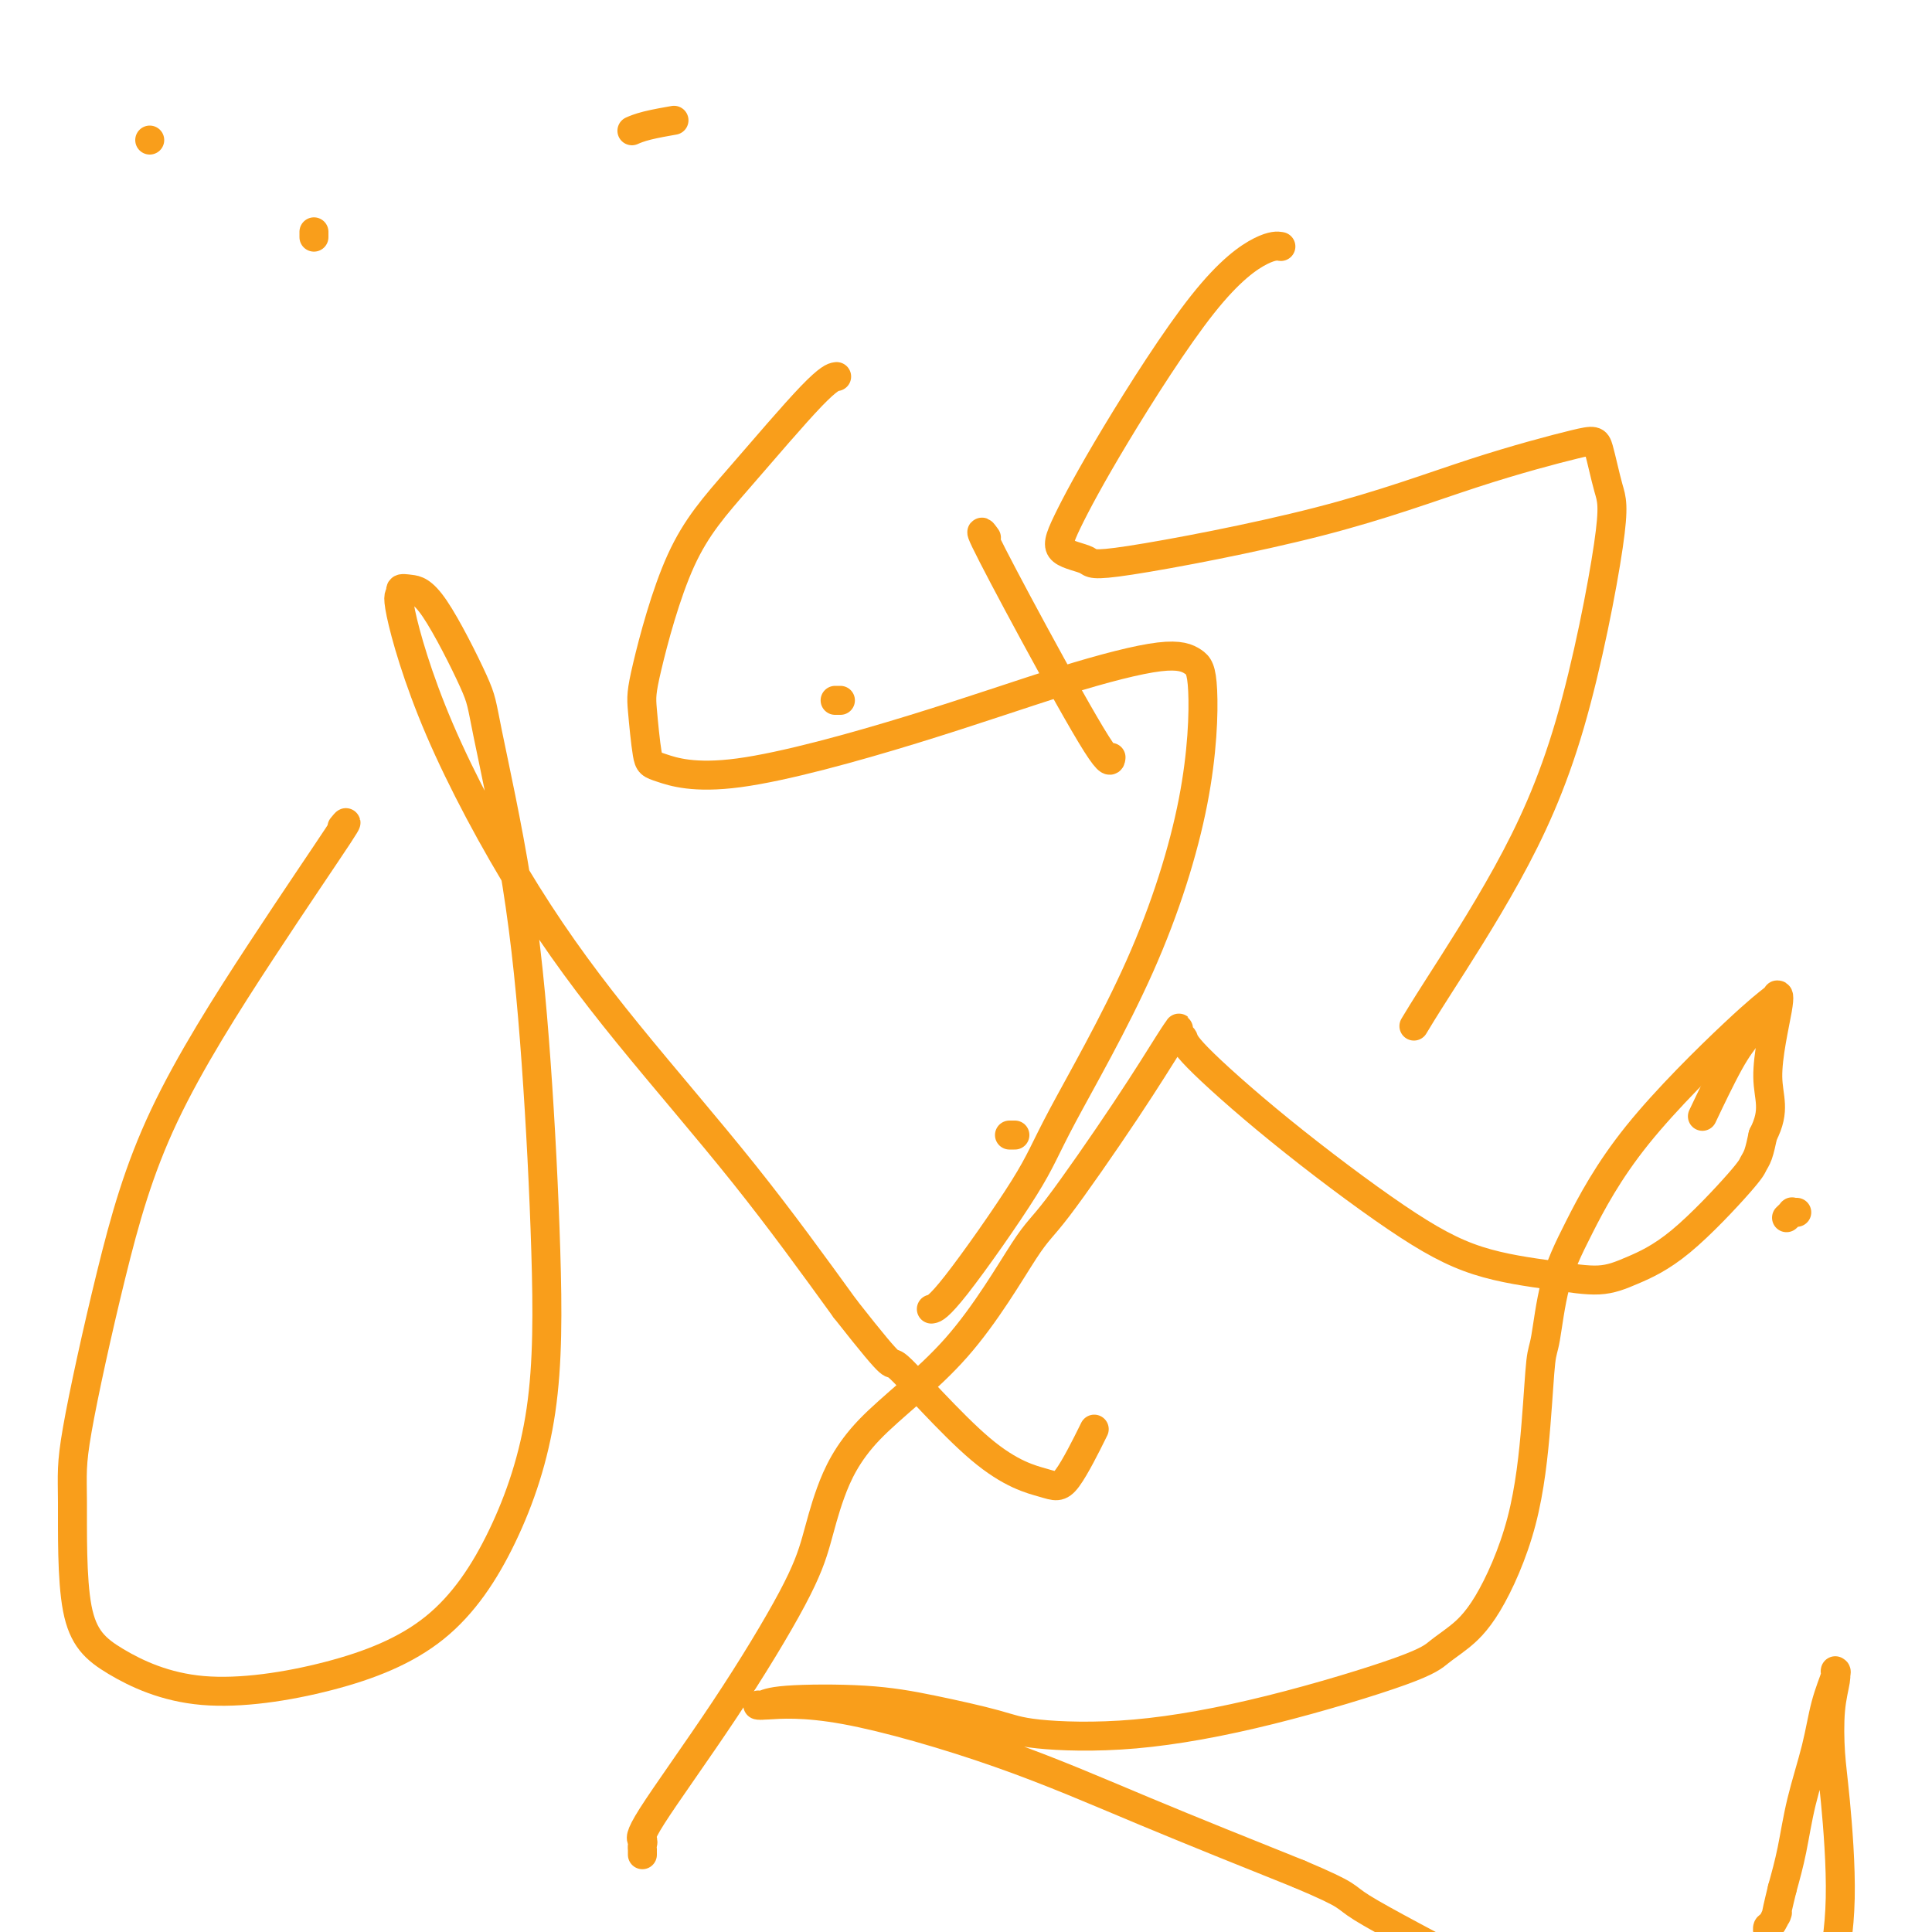
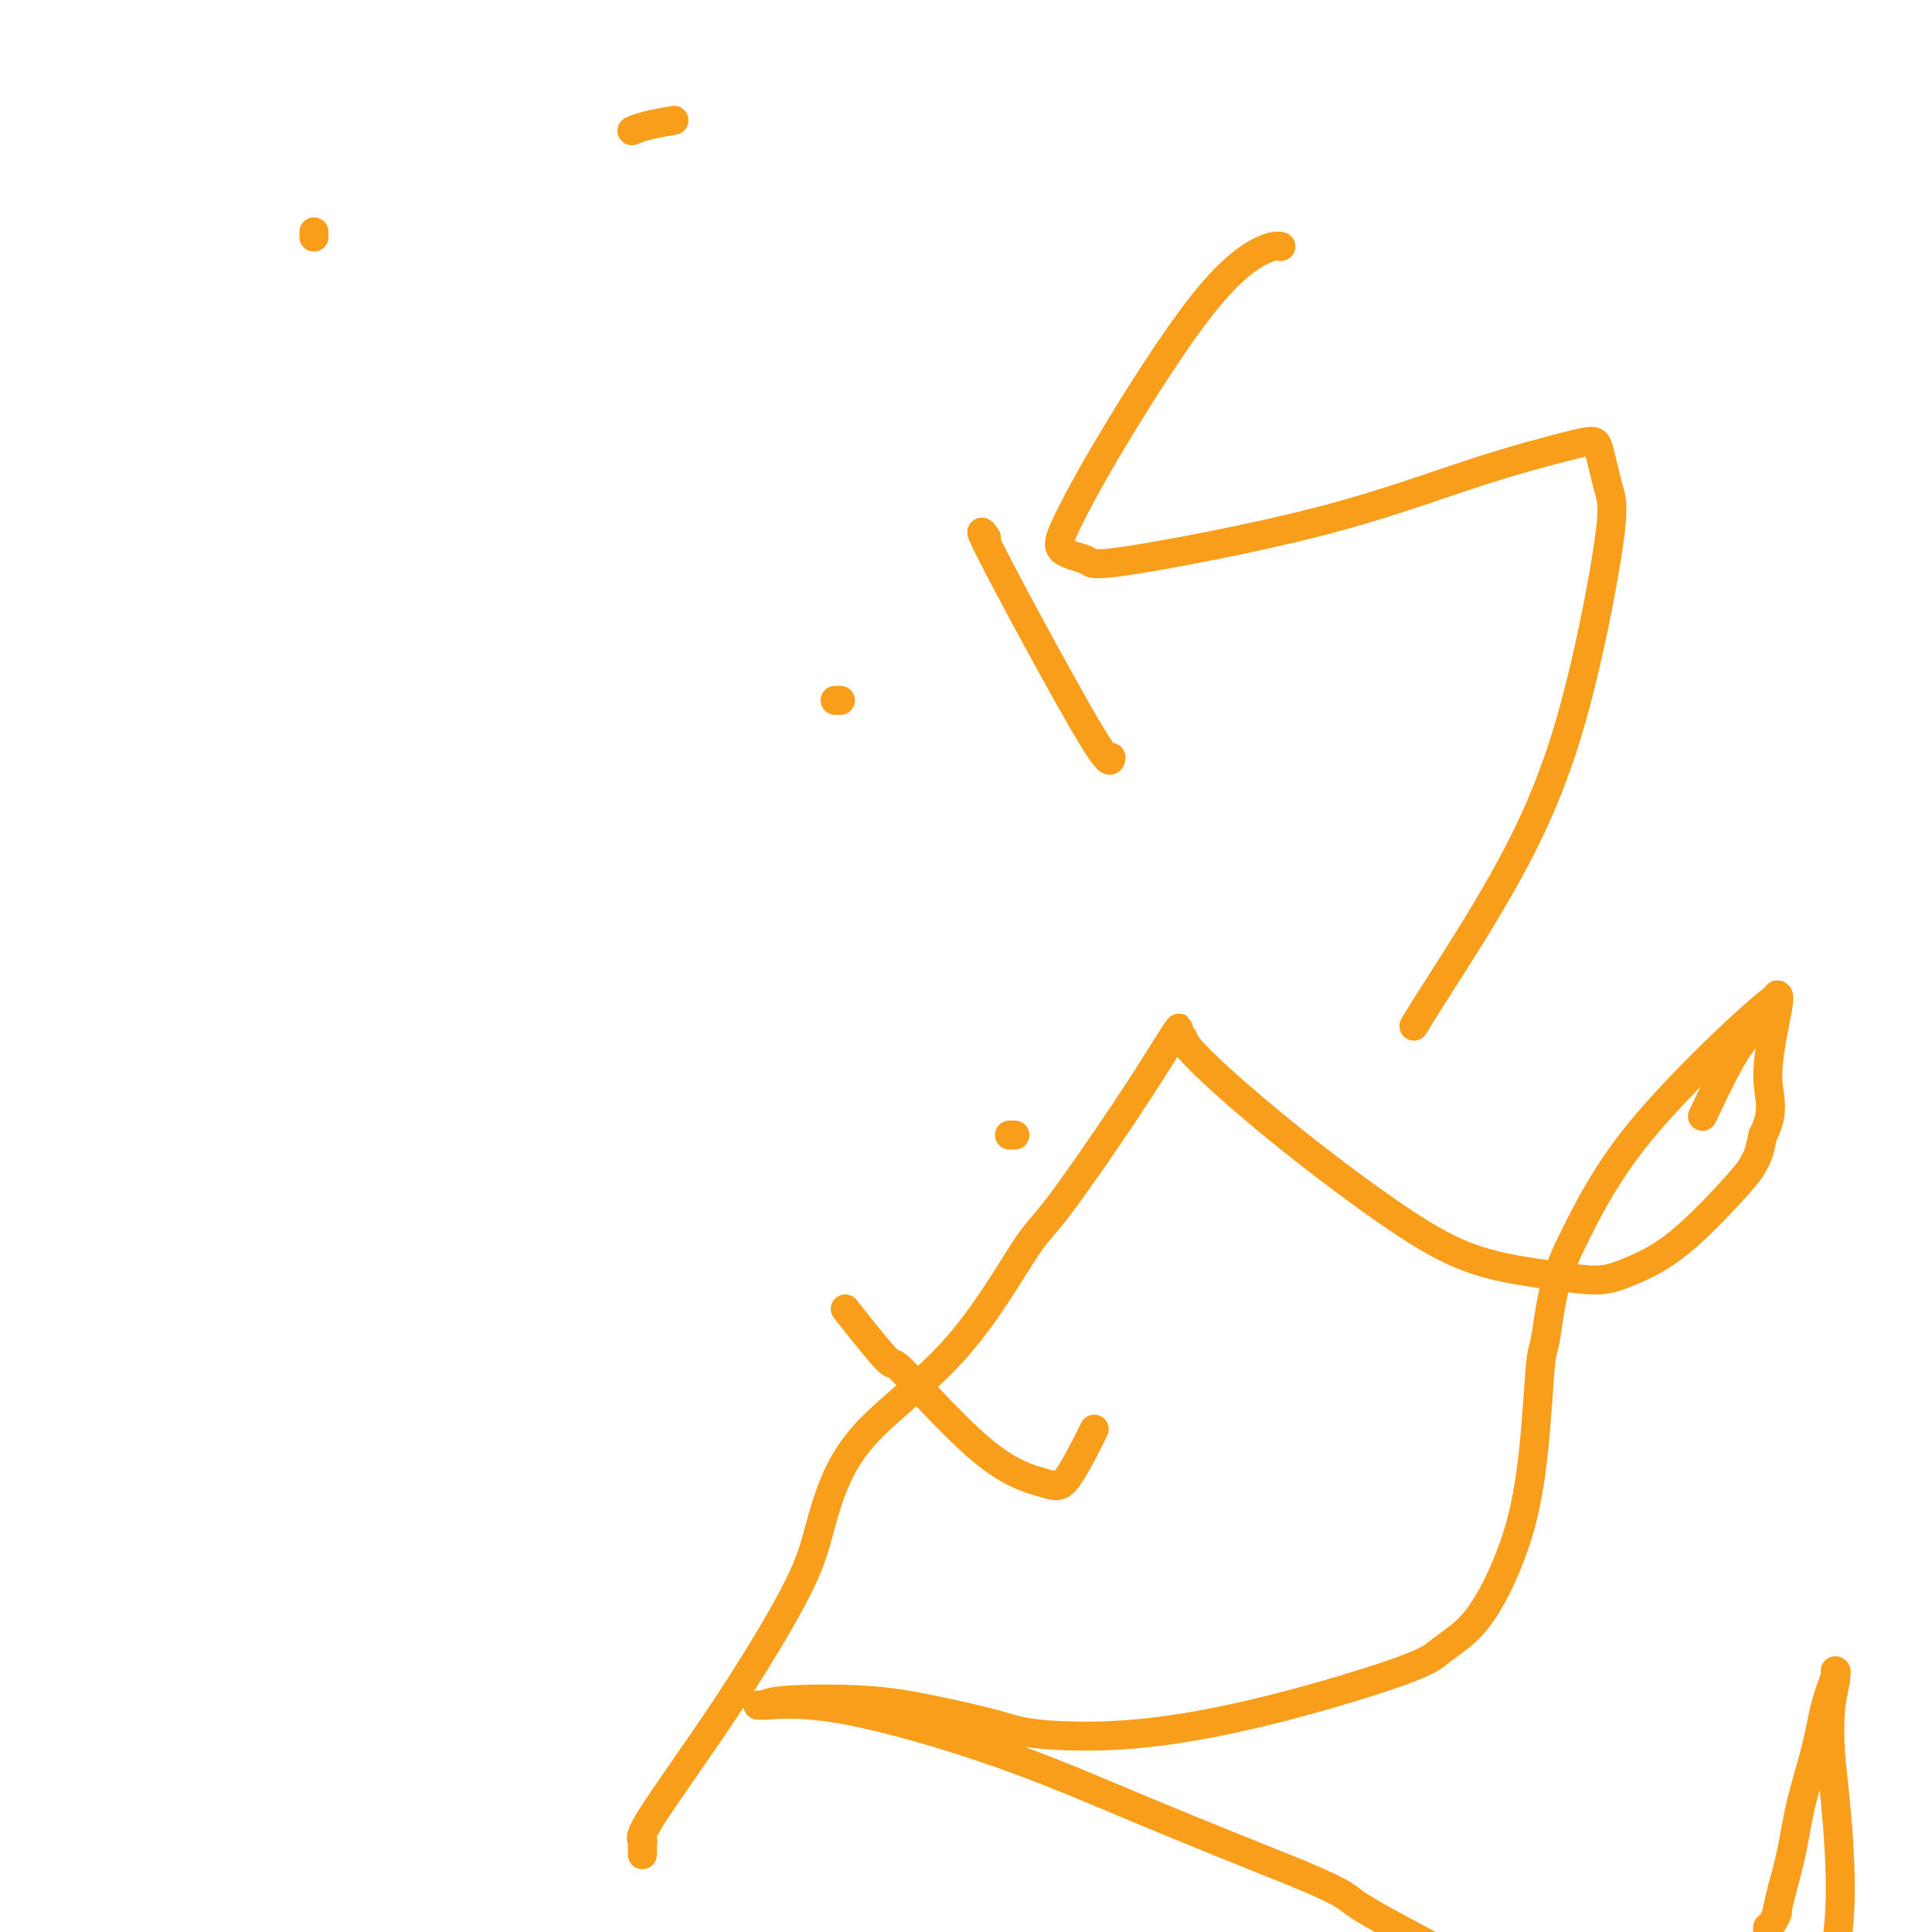
<svg xmlns="http://www.w3.org/2000/svg" viewBox="0 0 400 400" version="1.1">
  <g fill="none" stroke="#F99E1B" stroke-width="6" stroke-linecap="round" stroke-linejoin="round">
-     <path d="M71,171c-0.016,0.020 -0.033,0.040 0,0c0.033,-0.040 0.115,-0.141 0,0c-0.115,0.141 -0.429,0.523 0,0c0.429,-0.523 1.600,-1.951 -1,2c-2.600,3.951 -8.969,13.279 -16,24c-7.031,10.721 -14.722,22.834 -20,34c-5.278,11.166 -8.143,21.386 -11,33c-2.857,11.614 -5.707,24.621 -7,32c-1.293,7.379 -1.029,9.131 -1,15c0.029,5.869 -0.179,15.854 1,22c1.179,6.146 3.743,8.454 8,11c4.257,2.546 10.205,5.332 18,6c7.795,0.668 17.435,-0.781 26,-3c8.565,-2.219 16.055,-5.208 22,-10c5.945,-4.792 10.344,-11.389 14,-19c3.656,-7.611 6.570,-16.238 8,-26c1.430,-9.762 1.377,-20.659 1,-33c-0.377,-12.341 -1.079,-26.126 -2,-39c-0.921,-12.874 -2.060,-24.836 -4,-37c-1.940,-12.164 -4.682,-24.528 -6,-31c-1.318,-6.472 -1.214,-7.050 -3,-11c-1.786,-3.950 -5.464,-11.270 -8,-15c-2.536,-3.730 -3.931,-3.869 -5,-4c-1.069,-0.131 -1.811,-0.254 -2,0c-0.189,0.254 0.176,0.884 0,1c-0.176,0.116 -0.892,-0.283 0,4c0.892,4.283 3.394,13.247 8,24c4.606,10.753 11.317,23.295 18,34c6.683,10.705 13.338,19.575 21,29c7.662,9.425 16.332,19.407 24,29c7.668,9.593 14.334,18.796 21,28" />
    <path d="M175,271c11.865,15.098 8.529,9.844 11,12c2.471,2.156 10.751,11.721 17,17c6.249,5.279 10.469,6.271 13,7c2.531,0.729 3.374,1.196 5,-1c1.626,-2.196 4.036,-7.056 5,-9c0.964,-1.944 0.482,-0.972 0,0" />
-     <path d="M173,78c0.194,-0.031 0.388,-0.063 0,0c-0.388,0.063 -1.359,0.220 -5,4c-3.641,3.780 -9.953,11.184 -15,17c-5.047,5.816 -8.827,10.043 -12,17c-3.173,6.957 -5.737,16.645 -7,22c-1.263,5.355 -1.225,6.376 -1,9c0.225,2.624 0.636,6.850 1,9c0.364,2.150 0.680,2.225 3,3c2.320,0.775 6.645,2.252 16,1c9.355,-1.252 23.740,-5.233 36,-9c12.260,-3.767 22.395,-7.321 31,-10c8.605,-2.679 15.680,-4.483 20,-5c4.320,-0.517 5.884,0.254 7,1c1.116,0.746 1.785,1.469 2,6c0.215,4.531 -0.025,12.871 -2,23c-1.975,10.129 -5.685,22.049 -11,34c-5.315,11.951 -12.233,23.934 -16,31c-3.767,7.066 -4.381,9.213 -8,15c-3.619,5.787 -10.244,15.212 -14,20c-3.756,4.788 -4.645,4.939 -5,5c-0.355,0.061 -0.178,0.030 0,0" />
    <path d="M265,51c-0.058,-0.010 -0.115,-0.020 0,0c0.115,0.020 0.403,0.069 0,0c-0.403,-0.069 -1.496,-0.258 -4,1c-2.504,1.258 -6.418,3.961 -12,11c-5.582,7.039 -12.832,18.414 -18,27c-5.168,8.586 -8.253,14.384 -10,18c-1.747,3.616 -2.156,5.050 -1,6c1.156,0.950 3.879,1.417 5,2c1.121,0.583 0.642,1.281 9,0c8.358,-1.281 25.552,-4.541 39,-8c13.448,-3.459 23.150,-7.116 32,-10c8.850,-2.884 16.848,-4.996 21,-6c4.152,-1.004 4.457,-0.901 5,1c0.543,1.901 1.324,5.599 2,8c0.676,2.401 1.245,3.506 0,12c-1.245,8.494 -4.306,24.378 -8,37c-3.694,12.622 -8.021,21.981 -13,31c-4.979,9.019 -10.610,17.697 -14,23c-3.390,5.303 -4.540,7.229 -5,8c-0.460,0.771 -0.230,0.385 0,0" />
    <path d="M133,384c-0.002,-0.446 -0.005,-0.892 0,-1c0.005,-0.108 0.017,0.123 0,0c-0.017,-0.123 -0.062,-0.598 0,-1c0.062,-0.402 0.233,-0.729 0,-1c-0.233,-0.271 -0.868,-0.485 2,-5c2.868,-4.515 9.239,-13.330 15,-22c5.761,-8.670 10.911,-17.194 14,-23c3.089,-5.806 4.115,-8.893 5,-12c0.885,-3.107 1.627,-6.232 3,-10c1.373,-3.768 3.375,-8.178 8,-13c4.625,-4.822 11.873,-10.055 18,-17c6.127,-6.945 11.134,-15.602 14,-20c2.866,-4.398 3.591,-4.538 7,-9c3.409,-4.462 9.501,-13.245 14,-20c4.499,-6.755 7.406,-11.482 9,-14c1.594,-2.518 1.877,-2.828 2,-3c0.123,-0.172 0.087,-0.205 0,0c-0.087,0.205 -0.224,0.649 0,1c0.224,0.351 0.811,0.608 1,1c0.189,0.392 -0.018,0.920 3,4c3.018,3.080 9.261,8.711 17,15c7.739,6.289 16.975,13.236 24,18c7.025,4.764 11.838,7.346 17,9c5.162,1.654 10.672,2.381 15,3c4.328,0.619 7.474,1.130 10,1c2.526,-0.130 4.431,-0.901 7,-2c2.569,-1.099 5.802,-2.527 10,-6c4.198,-3.473 9.362,-8.993 12,-12c2.638,-3.007 2.749,-3.502 3,-4c0.251,-0.498 0.643,-0.999 1,-2c0.357,-1.001 0.678,-2.500 1,-4" />
    <path d="M365,235c2.735,-5.320 1.072,-7.620 1,-12c-0.072,-4.380 1.446,-10.838 2,-14c0.554,-3.162 0.144,-3.027 0,-3c-0.144,0.027 -0.022,-0.054 0,0c0.022,0.054 -0.056,0.245 -1,1c-0.944,0.755 -2.753,2.076 -8,7c-5.247,4.924 -13.931,13.451 -20,21c-6.069,7.549 -9.523,14.118 -12,19c-2.477,4.882 -3.976,8.075 -5,12c-1.024,3.925 -1.574,8.583 -2,11c-0.426,2.417 -0.728,2.594 -1,5c-0.272,2.406 -0.512,7.042 -1,13c-0.488,5.958 -1.222,13.237 -3,20c-1.778,6.763 -4.600,13.011 -7,17c-2.400,3.989 -4.378,5.721 -6,7c-1.622,1.279 -2.887,2.106 -4,3c-1.113,0.894 -2.072,1.856 -8,4c-5.928,2.144 -16.825,5.469 -27,8c-10.175,2.531 -19.629,4.268 -28,5c-8.371,0.732 -15.660,0.458 -20,0c-4.340,-0.458 -5.730,-1.100 -9,-2c-3.270,-0.900 -8.421,-2.059 -13,-3c-4.579,-0.941 -8.588,-1.663 -14,-2c-5.412,-0.337 -12.229,-0.289 -16,0c-3.771,0.289 -4.498,0.820 -5,1c-0.502,0.180 -0.781,0.009 -1,0c-0.219,-0.009 -0.379,0.144 2,0c2.379,-0.144 7.298,-0.585 16,1c8.702,1.585 21.189,5.196 32,9c10.811,3.804 19.946,7.801 30,12c10.054,4.199 21.027,8.599 32,13" />
    <path d="M269,388c11.364,4.818 8.774,4.362 13,7c4.226,2.638 15.270,8.370 22,12c6.730,3.630 9.147,5.159 13,7c3.853,1.841 9.141,3.996 14,5c4.859,1.004 9.290,0.858 13,1c3.710,0.142 6.699,0.572 9,1c2.301,0.428 3.913,0.852 5,1c1.087,0.148 1.649,0.019 2,0c0.351,-0.019 0.490,0.074 1,0c0.510,-0.074 1.389,-0.313 3,-1c1.611,-0.687 3.954,-1.821 6,-3c2.046,-1.179 3.796,-2.403 5,-3c1.204,-0.597 1.861,-0.566 2,-1c0.139,-0.434 -0.239,-1.333 0,-2c0.239,-0.667 1.096,-1.104 2,-4c0.904,-2.896 1.854,-8.253 2,-15c0.146,-6.747 -0.511,-14.883 -1,-20c-0.489,-5.117 -0.811,-7.213 -1,-10c-0.189,-2.787 -0.247,-6.263 0,-9c0.247,-2.737 0.798,-4.733 1,-6c0.202,-1.267 0.054,-1.803 0,-2c-0.054,-0.197 -0.013,-0.053 0,0c0.013,0.053 -0.003,0.016 0,0c0.003,-0.016 0.024,-0.011 0,0c-0.024,0.011 -0.093,0.029 0,0c0.093,-0.029 0.348,-0.103 0,1c-0.348,1.103 -1.301,3.384 -2,6c-0.699,2.616 -1.146,5.567 -2,9c-0.854,3.433 -2.114,7.347 -3,11c-0.886,3.653 -1.396,7.044 -2,10c-0.604,2.956 -1.302,5.478 -2,8" />
    <path d="M369,391c-1.884,7.675 -1.093,5.363 -1,5c0.093,-0.363 -0.511,1.223 -1,2c-0.489,0.777 -0.863,0.744 -1,1c-0.137,0.256 -0.037,0.801 0,1c0.037,0.199 0.010,0.054 0,0c-0.010,-0.054 -0.003,-0.015 0,0c0.003,0.015 0.001,0.008 0,0" />
    <path d="M131,27c0.004,-0.002 0.007,-0.003 0,0c-0.007,0.003 -0.026,0.011 0,0c0.026,-0.011 0.095,-0.042 0,0c-0.095,0.042 -0.355,0.156 0,0c0.355,-0.156 1.326,-0.580 3,-1c1.674,-0.420 4.050,-0.834 5,-1c0.950,-0.166 0.475,-0.083 0,0" />
-     <path d="M31,29c0.000,0.000 0.000,0.000 0,0c0.000,0.000 0.000,0.000 0,0c-0.000,0.000 0.000,0.000 0,0" />
    <path d="M65,49c0.000,0.001 0.000,0.001 0,0c0.000,-0.001 0.000,-0.004 0,0c0.000,0.004 0.000,0.015 0,0c0.000,-0.015 0.000,-0.056 0,0c-0.000,0.056 0.000,0.207 0,0c0.000,-0.207 0.000,-0.774 0,-1c0.000,-0.226 0.000,-0.113 0,0" />
    <path d="M204,111c0.204,0.283 0.409,0.566 0,0c-0.409,-0.566 -1.430,-1.980 0,1c1.430,2.980 5.311,10.356 10,19c4.689,8.644 10.185,18.558 13,23c2.815,4.442 2.947,3.412 3,3c0.053,-0.412 0.026,-0.206 0,0" />
    <path d="M173,145c-0.008,0.000 -0.016,0.000 0,0c0.016,0.000 0.056,0.000 0,0c-0.056,0.000 -0.207,0.000 0,0c0.207,0.000 0.774,0.000 1,0c0.226,0.000 0.113,0.000 0,0" />
    <path d="M366,210c0.044,0.094 0.088,0.188 0,0c-0.088,-0.188 -0.308,-0.658 -1,0c-0.692,0.658 -1.856,2.444 -3,4c-1.144,1.556 -2.270,2.880 -4,6c-1.730,3.120 -4.066,8.034 -5,10c-0.934,1.966 -0.467,0.983 0,0" />
    <path d="M210,235c0.111,0.000 0.222,0.000 0,0c-0.222,0.000 -0.778,0.000 -1,0c-0.222,0.000 -0.111,0.000 0,0" />
-     <path d="M372,251c-0.452,0.030 -0.905,0.060 -1,0c-0.095,-0.060 0.167,-0.208 0,0c-0.167,0.208 -0.762,0.774 -1,1c-0.238,0.226 -0.119,0.113 0,0" />
  </g>
</svg>